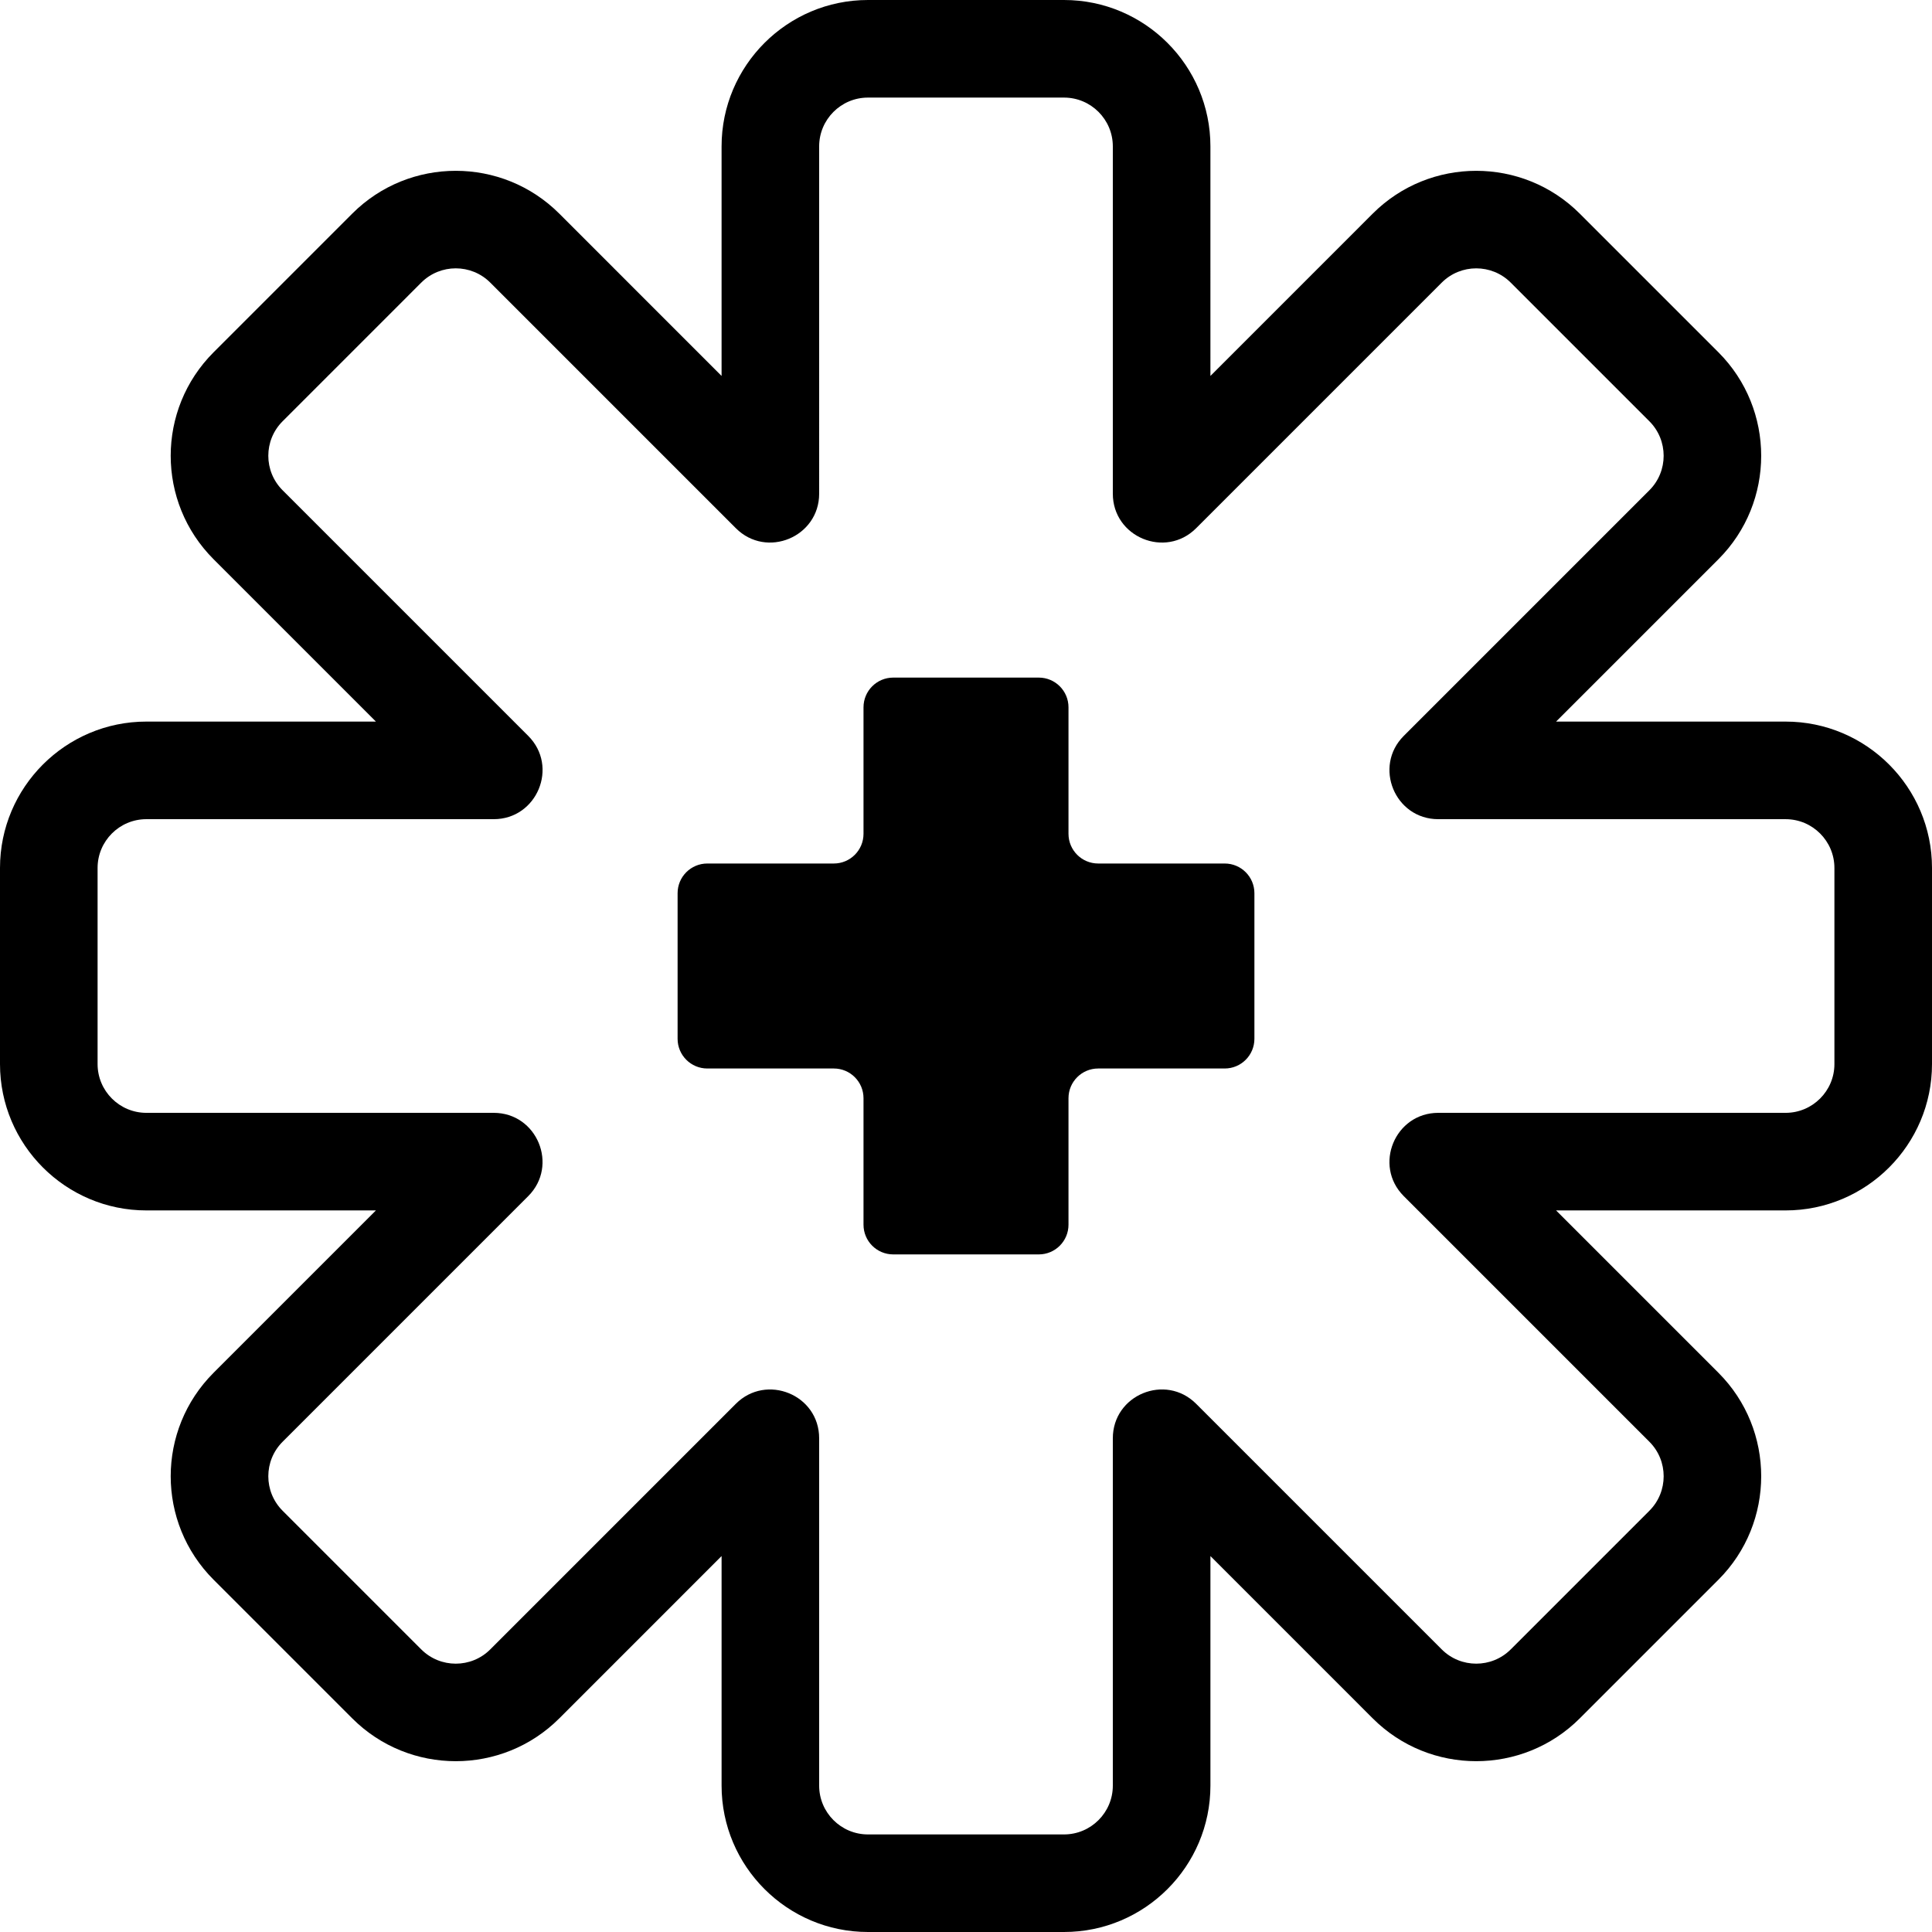
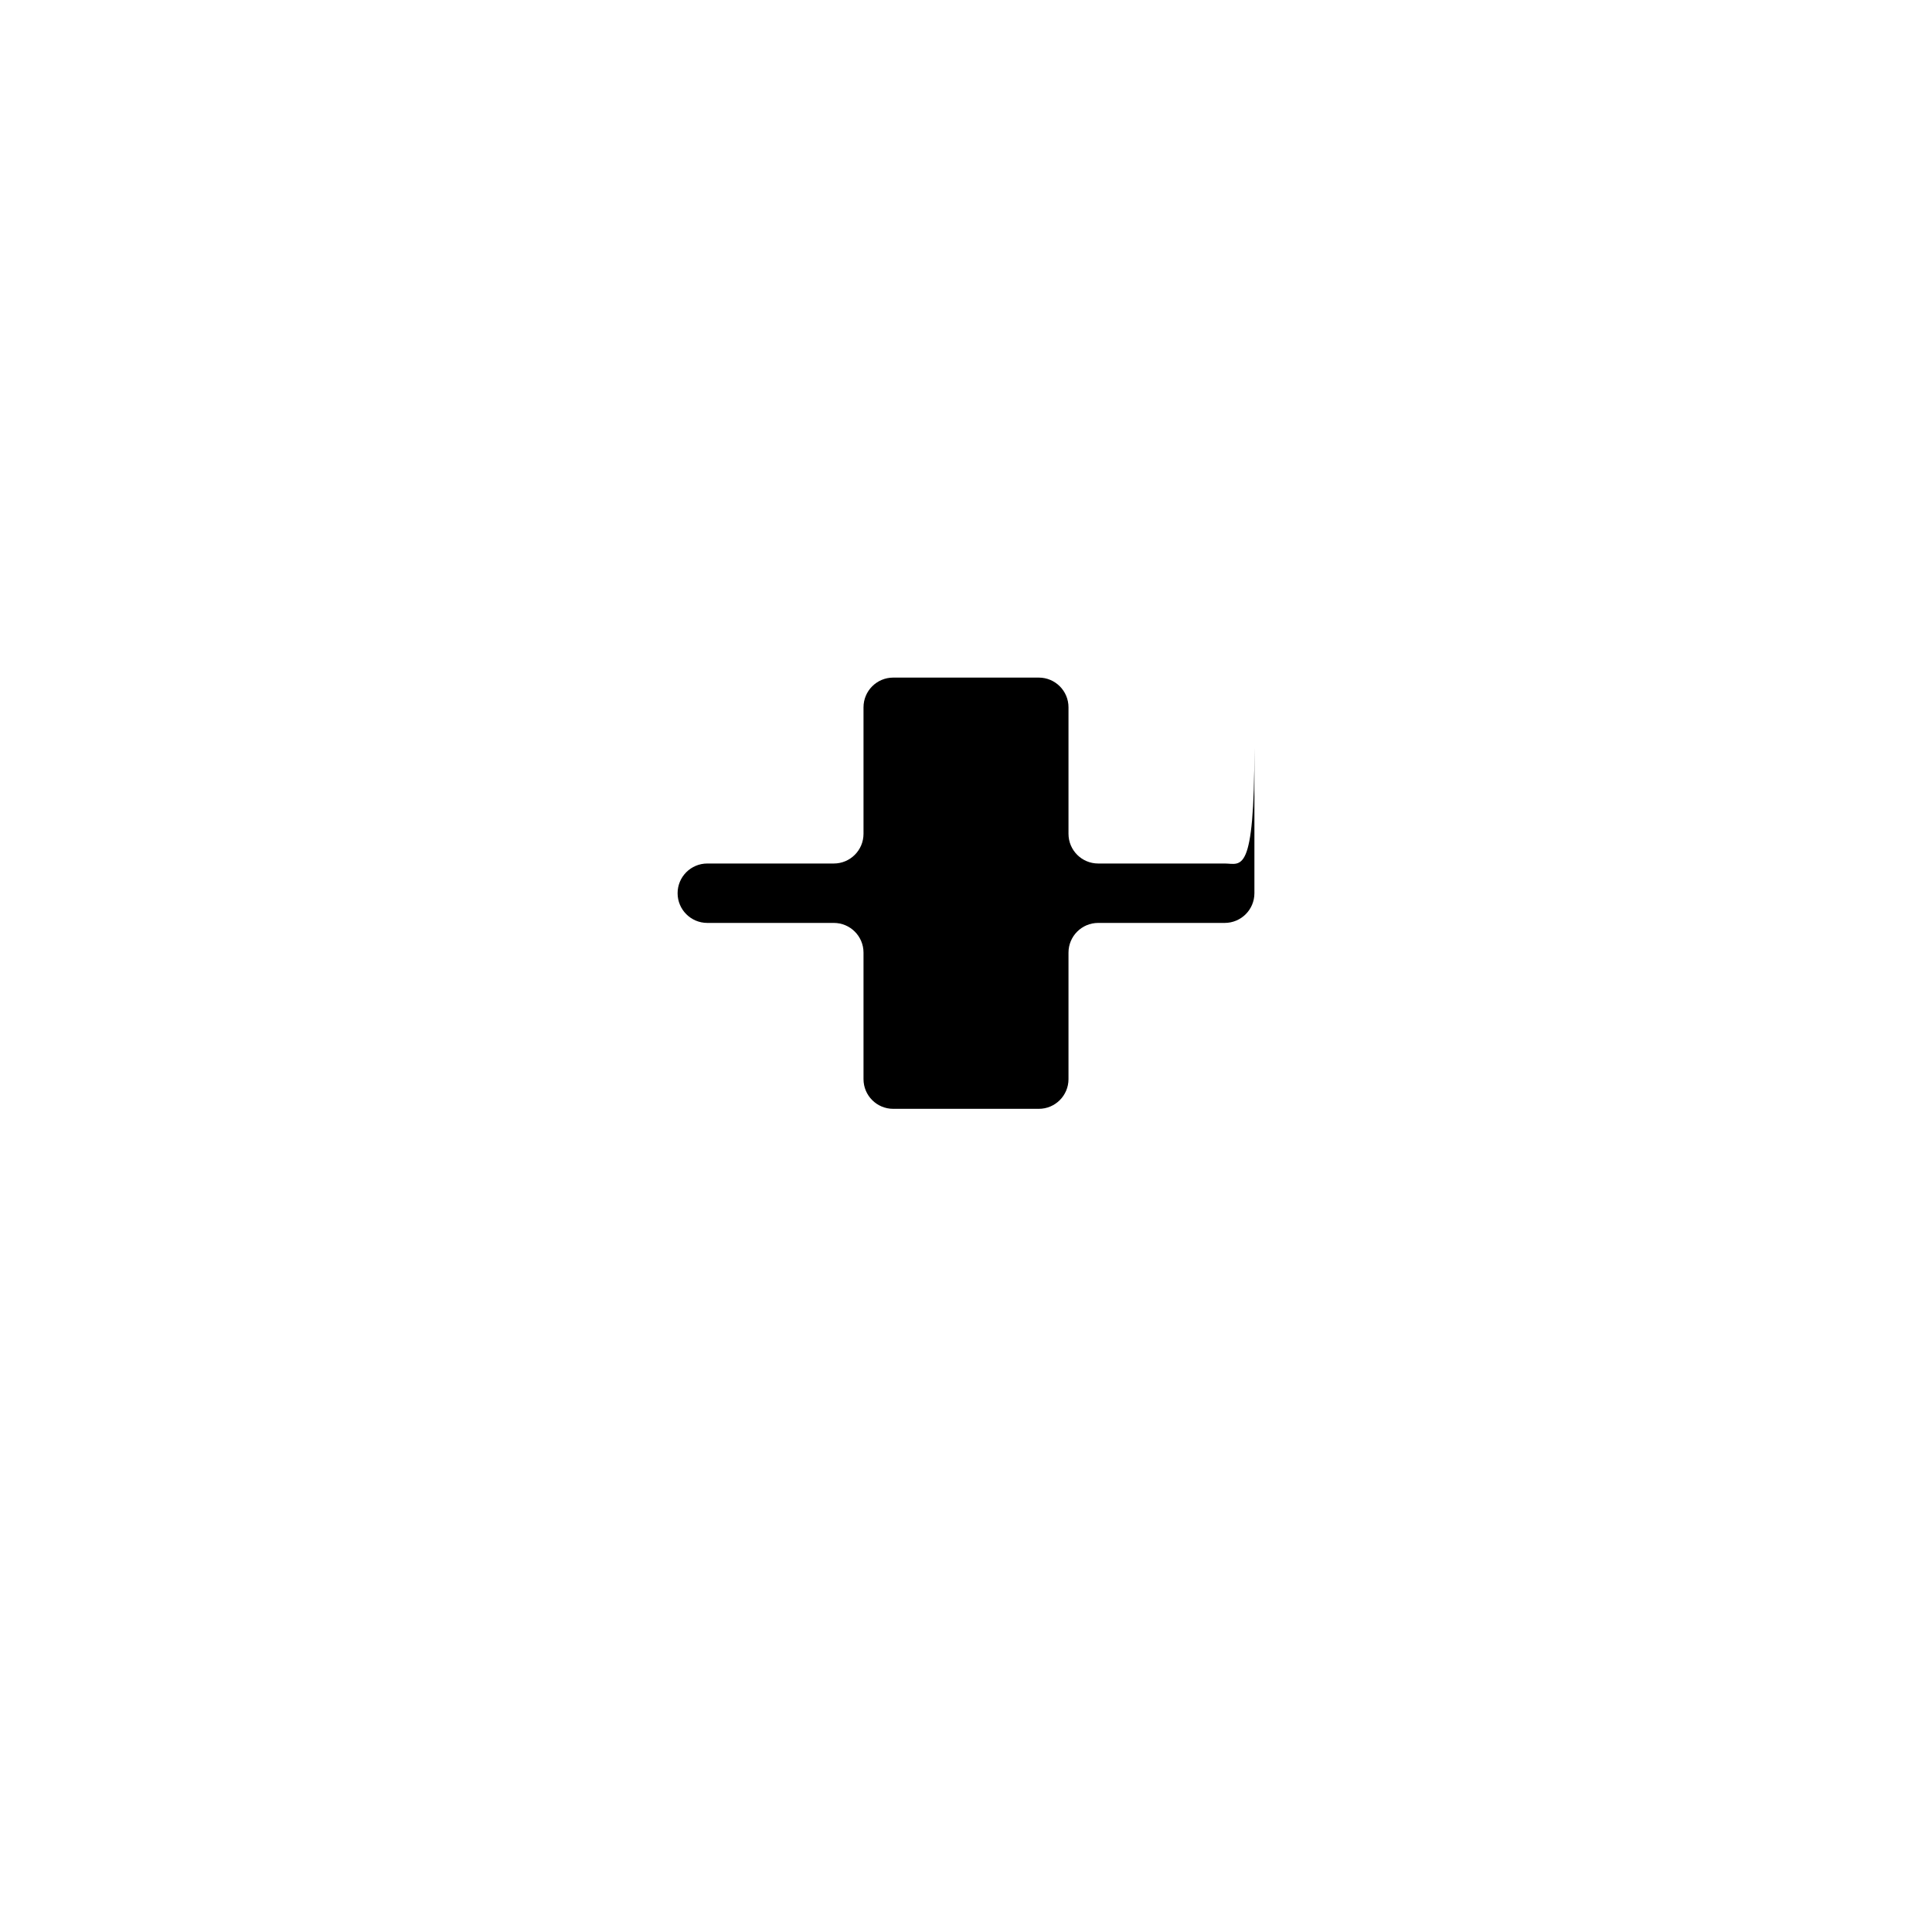
<svg xmlns="http://www.w3.org/2000/svg" fill="#000000" height="800px" width="800px" version="1.1" id="Layer_1" viewBox="0 0 512 512" xml:space="preserve">
  <g>
    <g>
      <g>
-         <path d="M473.21,191.229h-60.836l43.019-43.017c15.121-15.123,15.121-39.731,0-54.857L418.646,56.61      c-15.125-15.121-39.731-15.121-54.856,0l-43.017,43.019V38.791c0-21.388-17.402-38.79-38.79-38.79h-51.966      c-21.389,0-38.79,17.402-38.79,38.79v60.836l-43.017-43.019c-15.125-15.121-39.733-15.121-54.857,0L56.607,93.355      c-15.161,15.162-15.159,39.695,0,54.856l43.017,43.017H38.79C17.4,191.227,0,208.629,0,230.017v51.966      c0,21.388,17.4,38.79,38.79,38.79h60.836L56.609,363.79c-15.161,15.162-15.161,39.695,0,54.857l36.745,36.745      c15.125,15.123,39.733,15.123,54.857,0l43.017-43.019v60.836c0,21.388,17.4,38.79,38.79,38.79h51.966      c21.388,0,38.79-17.402,38.79-38.79v-60.836l43.017,43.019c15.125,15.123,39.733,15.119,54.857,0l36.745-36.745      c15.123-15.125,15.123-39.733,0-54.857l-43.019-43.017h60.836c21.388,0,38.79-17.402,38.79-38.79v-51.966      C512,208.631,494.6,191.229,473.21,191.229z M486.14,281.985c0,7.13-5.8,12.93-12.93,12.93h-92.052      c-11.473,0-17.281,13.932-9.144,22.074l65.091,65.091c5.043,5.041,5.043,13.244,0,18.283l-36.745,36.745      c-5.044,5.041-13.249,5.041-18.285,0l-65.091-65.091c-8.115-8.111-22.074-2.369-22.074,9.144v92.052      c0,7.13-5.799,12.93-12.93,12.93h-51.966c-7.13,0-12.93-5.799-12.93-12.93v-92.052c0-11.568-14-17.216-22.072-9.144      l-65.089,65.091c-5.041,5.044-13.244,5.043-18.286,0l-36.743-36.745c-5.053-5.051-5.053-13.232,0-18.283l65.089-65.091      c8.111-8.113,2.37-22.074-9.142-22.074H38.79c-7.13,0-12.93-5.799-12.93-12.93v-51.966c0-7.13,5.799-12.93,12.93-12.93h92.052      c11.475,0,17.283-13.932,9.142-22.074l-65.091-65.091c-5.053-5.051-5.053-13.232,0-18.283l36.745-36.747      c5.043-5.043,13.245-5.041,18.286,0l65.089,65.091c8.144,8.146,22.072,2.322,22.072-9.144V38.791c0-7.13,5.799-12.93,12.93-12.93      h51.966c7.13,0,12.93,5.799,12.93,12.93v92.052c0,11.478,13.932,17.281,22.074,9.144l65.091-65.091      c5.039-5.039,13.242-5.043,18.283,0l36.745,36.745c5.041,5.043,5.043,13.245,0,18.285l-65.091,65.091      c-8.111,8.115-2.369,22.074,9.144,22.074h92.052c7.13,0,12.93,5.799,12.93,12.93V281.985z" />
-         <path d="M324.558,228.839h-33.525c-4.348,0-7.872-3.524-7.872-7.872v-33.525c0-4.348-3.524-7.872-7.872-7.872h-38.578      c-4.348,0-7.872,3.524-7.872,7.872v33.525c0,4.348-3.526,7.872-7.872,7.872h-33.525c-4.348,0-7.872,3.524-7.872,7.872v38.579      c0,4.348,3.526,7.872,7.872,7.872h33.525c4.348,0,7.872,3.524,7.872,7.872v33.525c0,4.348,3.524,7.872,7.872,7.872h38.578      c4.348,0.002,7.872-3.524,7.872-7.872v-33.525c0-4.348,3.524-7.872,7.872-7.872h33.525c4.348,0,7.873-3.524,7.873-7.872v-38.579      C332.431,232.363,328.907,228.839,324.558,228.839z" />
+         <path d="M324.558,228.839h-33.525c-4.348,0-7.872-3.524-7.872-7.872v-33.525c0-4.348-3.524-7.872-7.872-7.872h-38.578      c-4.348,0-7.872,3.524-7.872,7.872v33.525c0,4.348-3.526,7.872-7.872,7.872h-33.525c-4.348,0-7.872,3.524-7.872,7.872c0,4.348,3.526,7.872,7.872,7.872h33.525c4.348,0,7.872,3.524,7.872,7.872v33.525c0,4.348,3.524,7.872,7.872,7.872h38.578      c4.348,0.002,7.872-3.524,7.872-7.872v-33.525c0-4.348,3.524-7.872,7.872-7.872h33.525c4.348,0,7.873-3.524,7.873-7.872v-38.579      C332.431,232.363,328.907,228.839,324.558,228.839z" />
      </g>
    </g>
  </g>
</svg>